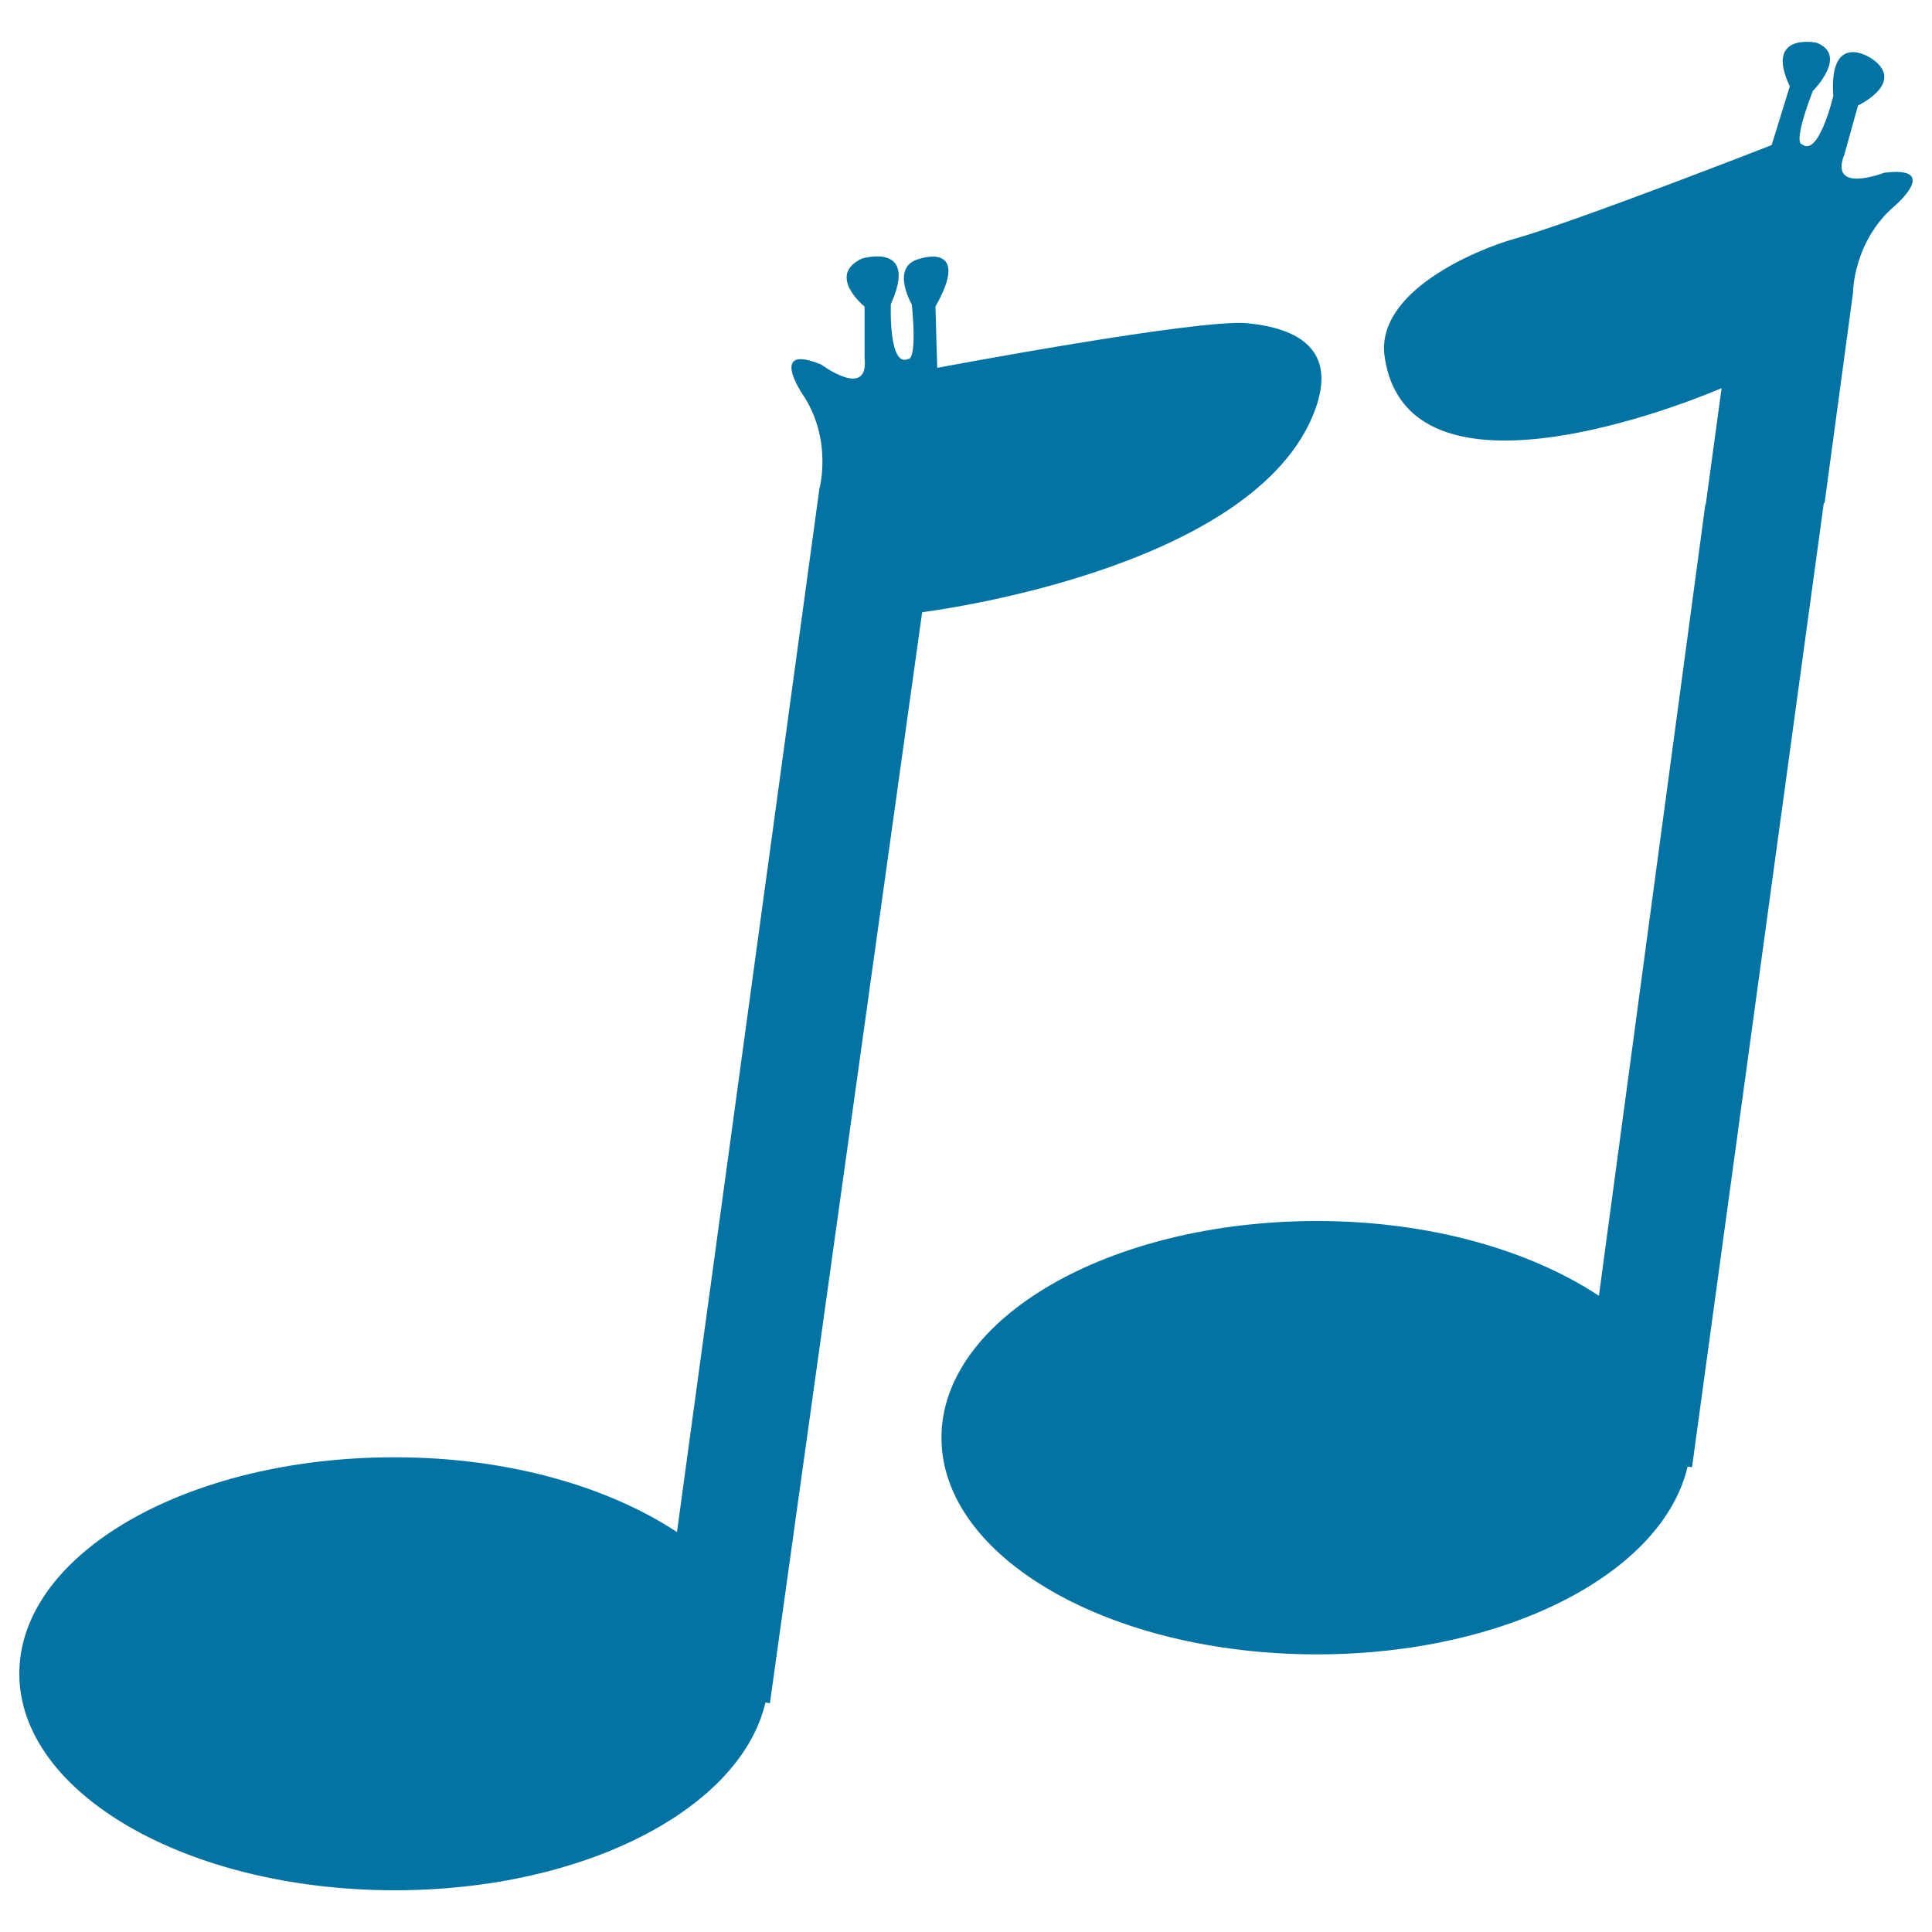
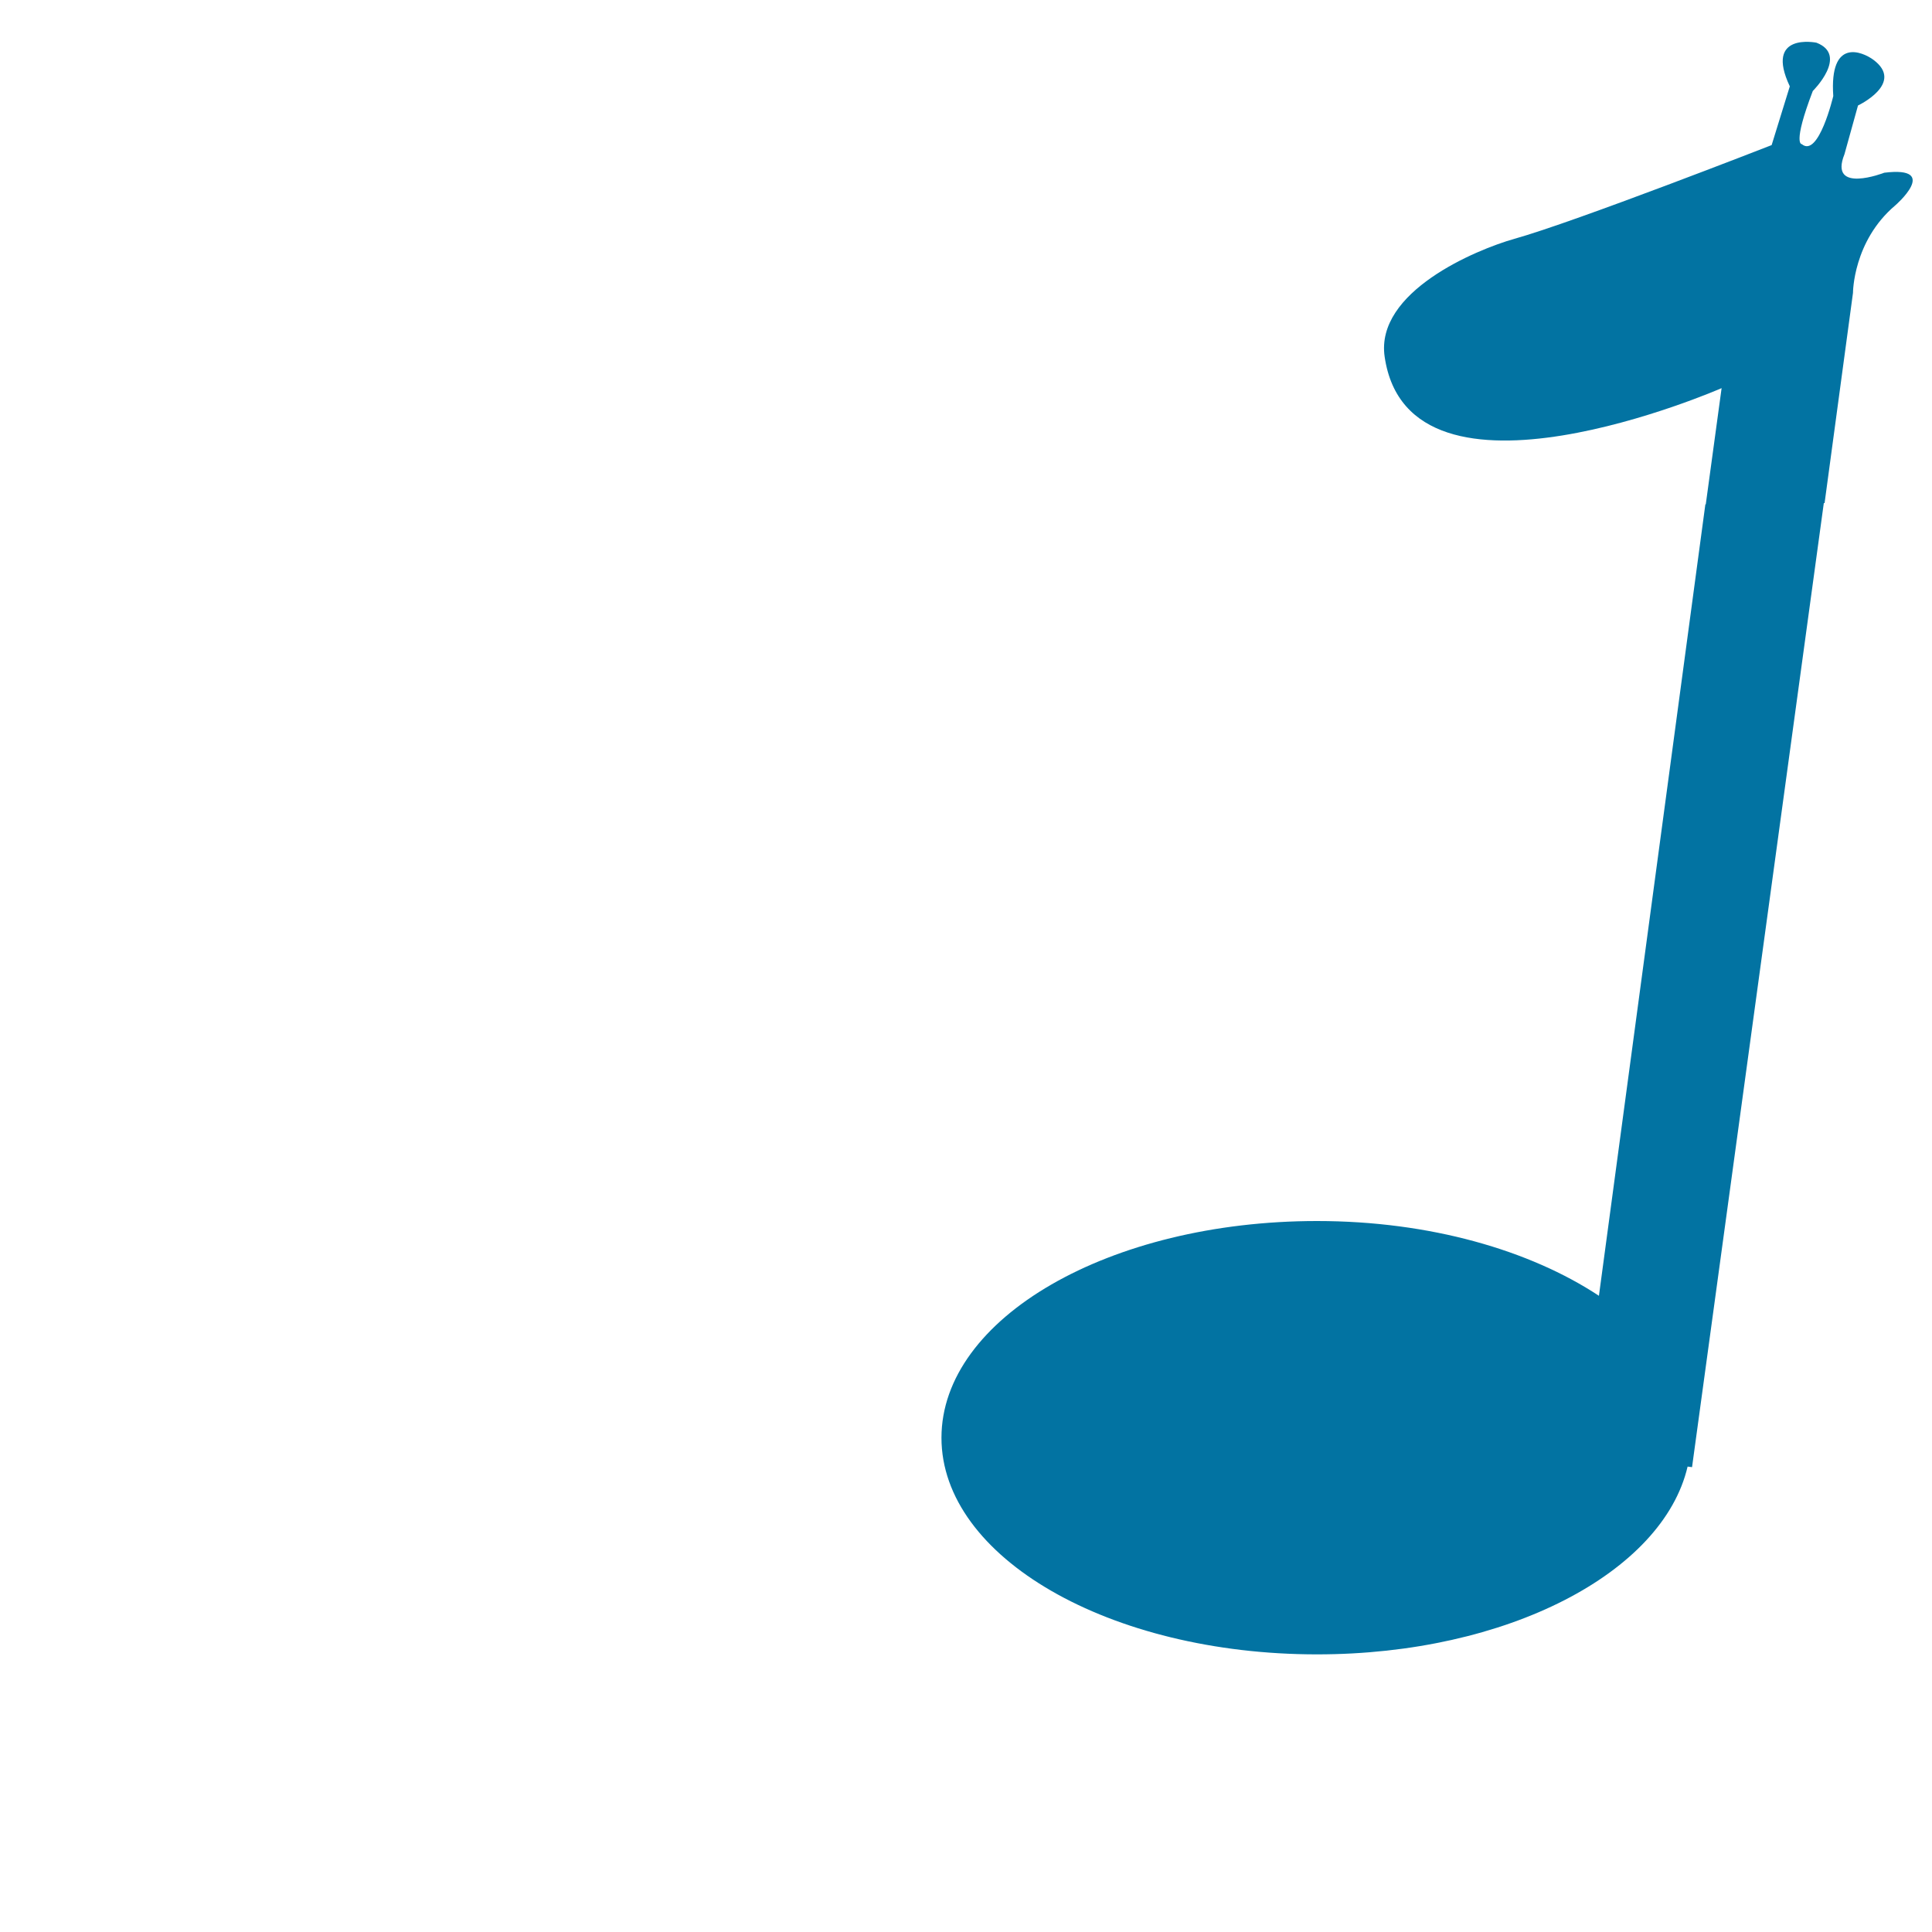
<svg xmlns="http://www.w3.org/2000/svg" viewBox="0 0 1000 1000" style="fill:#0273a2">
  <title>Musical Notes Couple SVG icon</title>
  <g>
    <g>
-       <path d="M679.2,215.9c14.9-34.9-7.5-46.1-33.7-48.6c-25.3-2.4-160.4,23.1-160.4,23.1l-0.9-31.8c14.9-26.1,1.9-28.1-9.4-24.3c-13.8,4.6-2.8,23.4-2.8,23.4c2.8,29.9-1.9,28.1-1.9,28.1c-10.3,4.7-9-28.4-9-28.4c14.6-32.4-14.9-23.6-14.9-23.6c-18.7,8.7,1.3,24.9,1.3,24.9v26.2c2.5,22.4-22.4,3.8-22.4,3.8c-27.4-11.2-10,14.9-10,14.9c16.2,23.7,9,49.5,9,49.5l-73.7,539.9c-35.6-23.5-87.4-38.7-145.8-38.7C97,754.1,10,804.3,10,866.3c0,61.9,87,112.1,194.4,112.1c98.4,0,179-42.4,191.8-97.2l2.3,0.4l78.8-564.7C477.3,316.8,644.6,296.6,679.2,215.9z" />
-       <path d="M975.3,89.4c0,0-29,11.3-20.6-9.6l7-25.2c0,0,24.4-11.5,7.9-23.7c-5.6-4.1-22.8-11.6-20.7,18.8c0,0-7.6,32.2-16.3,24.9c0,0-5,0.5,5.7-27.5c0,0,18.7-18.5,1.9-25c0,0-27.1-5.6-13.8,22.6l-9.4,30.4c0,0-101.9,39.8-133.1,48.5c-19.9,5.6-72.2,27.4-67.2,61.1c12.7,86.9,174.4,16.2,174.4,16.2l-8.2,60.2l-0.2-0.1l-55.1,409.7c-35.6-23.5-87.4-38.7-145.9-38.7c-107.4,0-194.4,50.2-194.4,112.2c0,61.9,87,112.1,194.4,112.1c98.5,0,179-42.4,191.8-97.2l2.3,0.3L944,260.4h0.4l14.7-108.8c0,0,0-26.8,21.9-45.3C980.9,106.4,1004.7,85.8,975.3,89.4z" />
+       <path d="M975.3,89.4c0,0-29,11.3-20.6-9.6l7-25.2c0,0,24.4-11.5,7.9-23.7c-5.6-4.1-22.8-11.6-20.7,18.8c0,0-7.6,32.2-16.3,24.9c0,0-5,0.5,5.7-27.5c0,0,18.7-18.5,1.9-25c0,0-27.1-5.6-13.8,22.6l-9.4,30.4c0,0-101.9,39.8-133.1,48.5c-19.9,5.6-72.2,27.4-67.2,61.1c12.7,86.9,174.4,16.2,174.4,16.2l-8.2,60.2l-0.2-0.1l-55.1,409.7c-35.6-23.5-87.4-38.7-145.9-38.7c-107.4,0-194.4,50.2-194.4,112.2c0,61.9,87,112.1,194.4,112.1c98.5,0,179-42.4,191.8-97.2l2.3,0.3L944,260.4h0.4l14.7-108.8c0,0,0-26.8,21.9-45.3C980.9,106.4,1004.7,85.8,975.3,89.4" />
    </g>
  </g>
</svg>